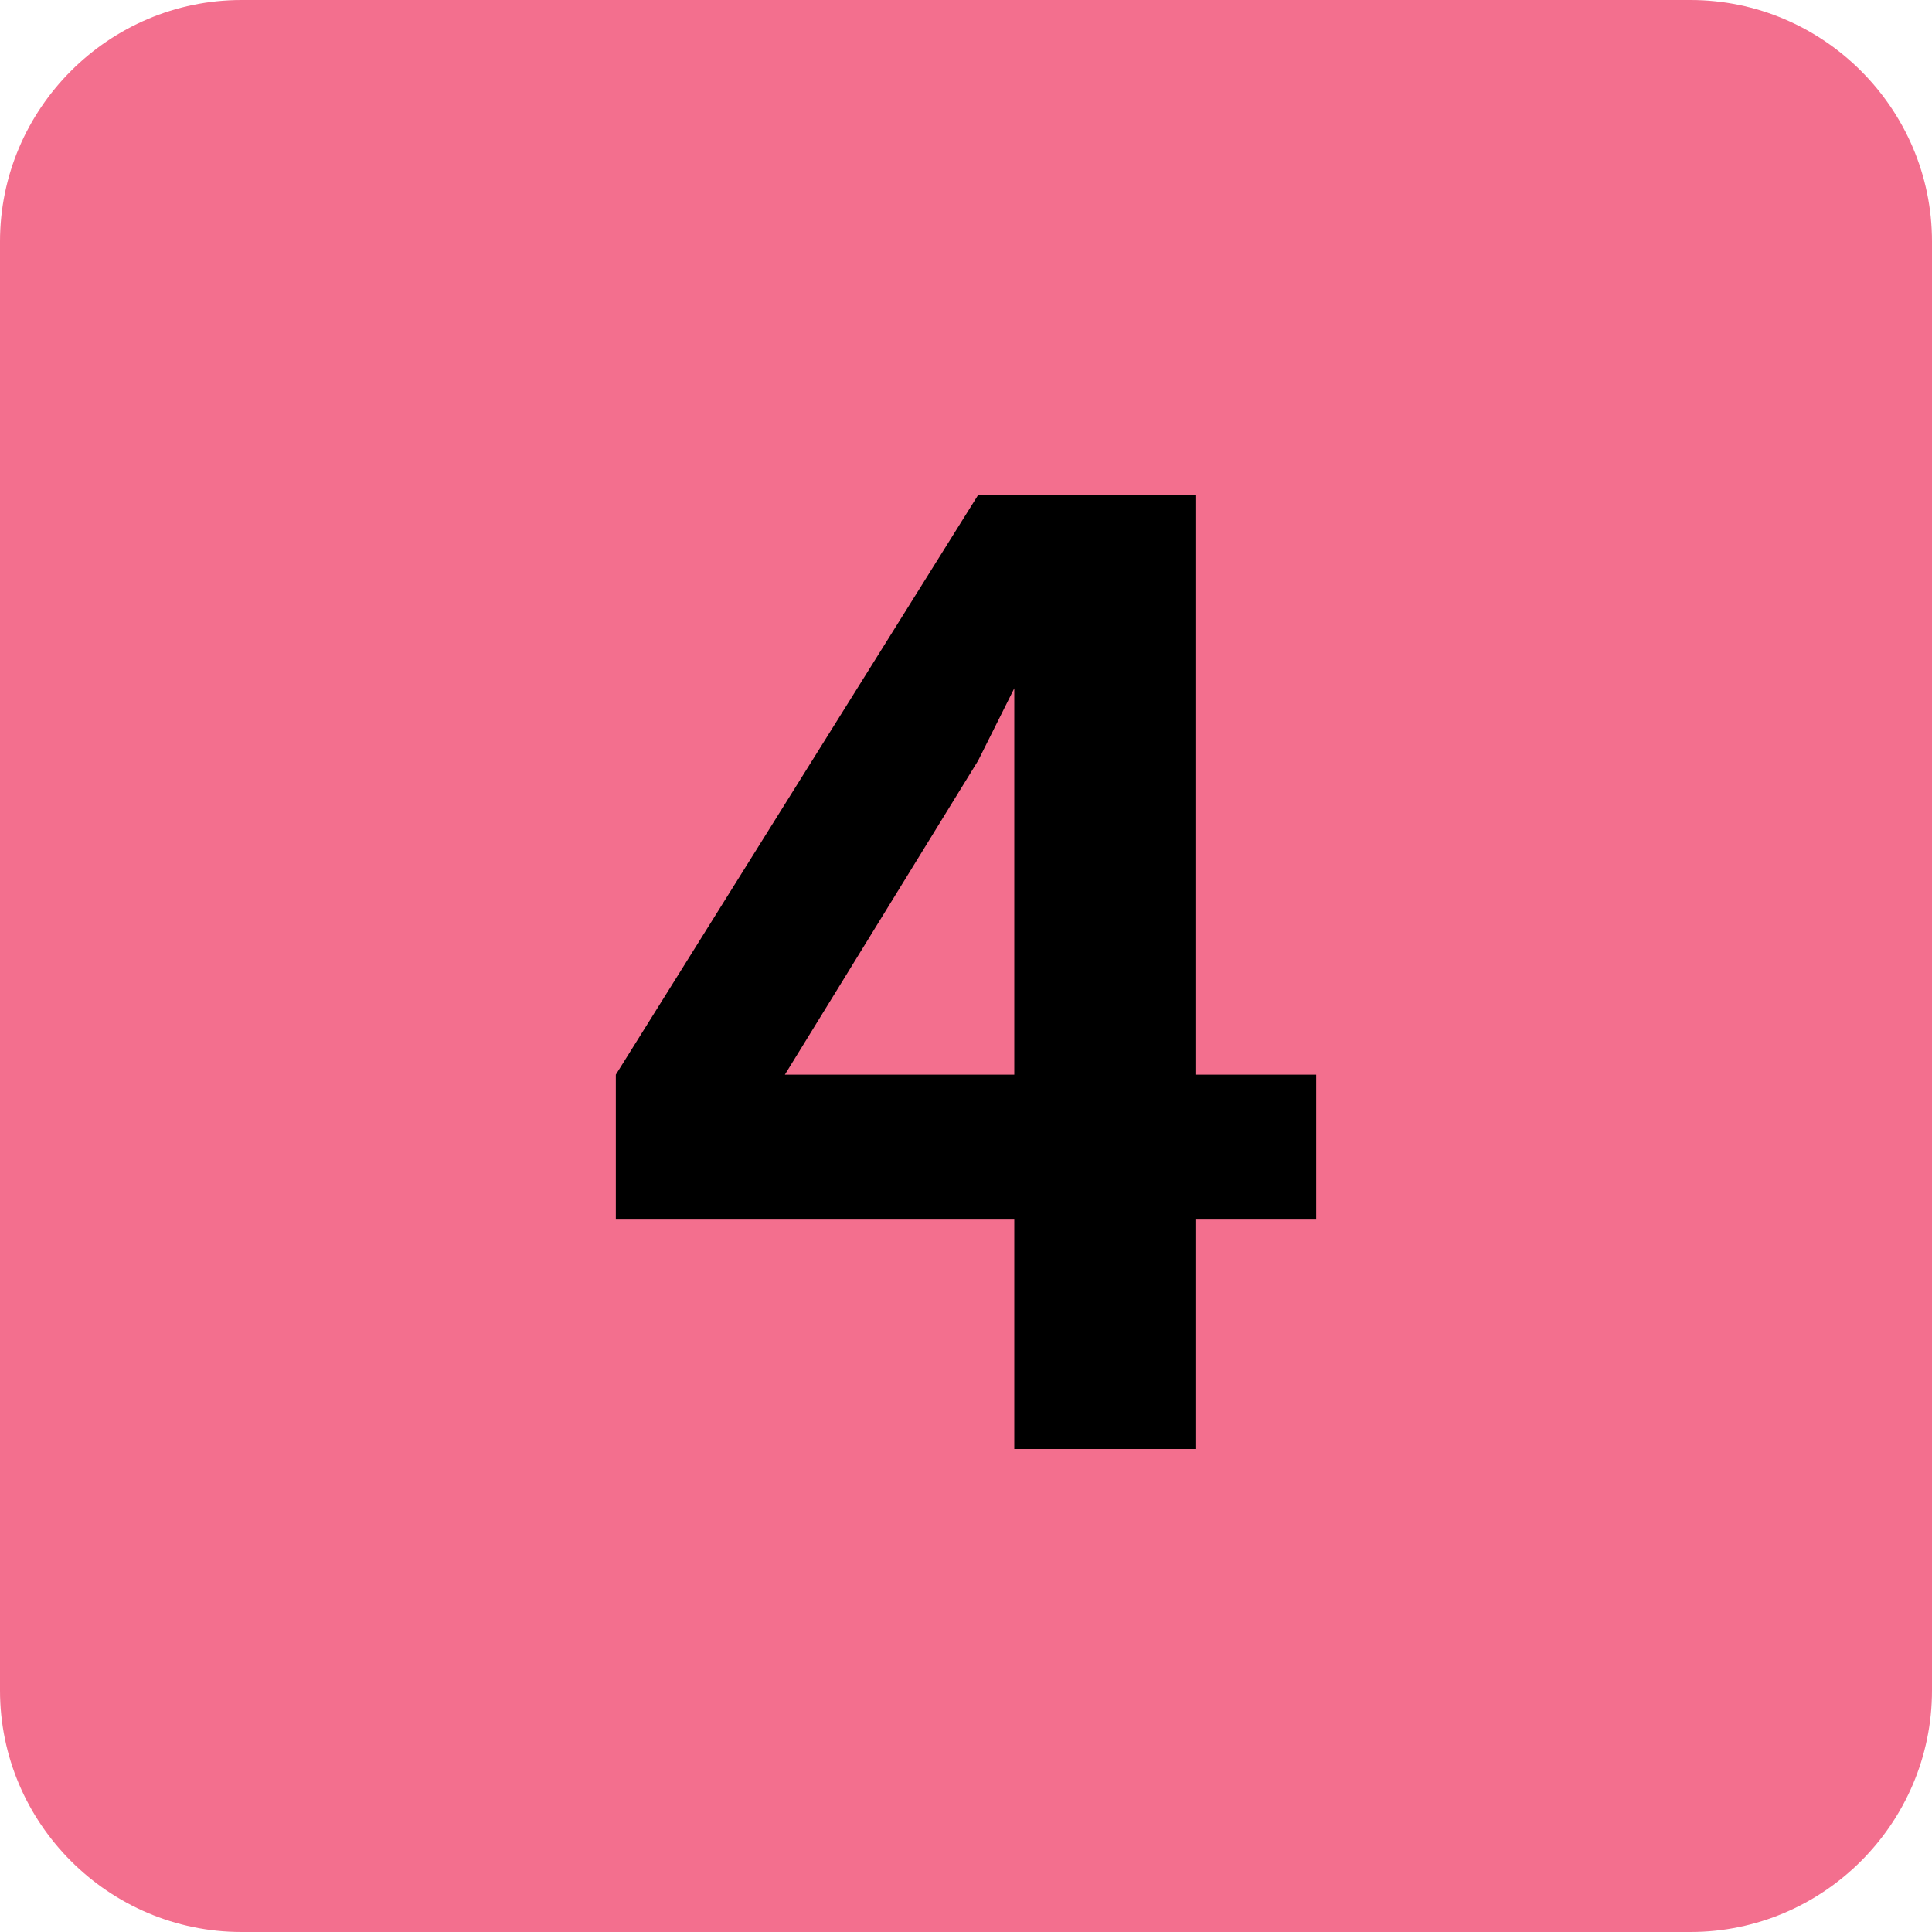
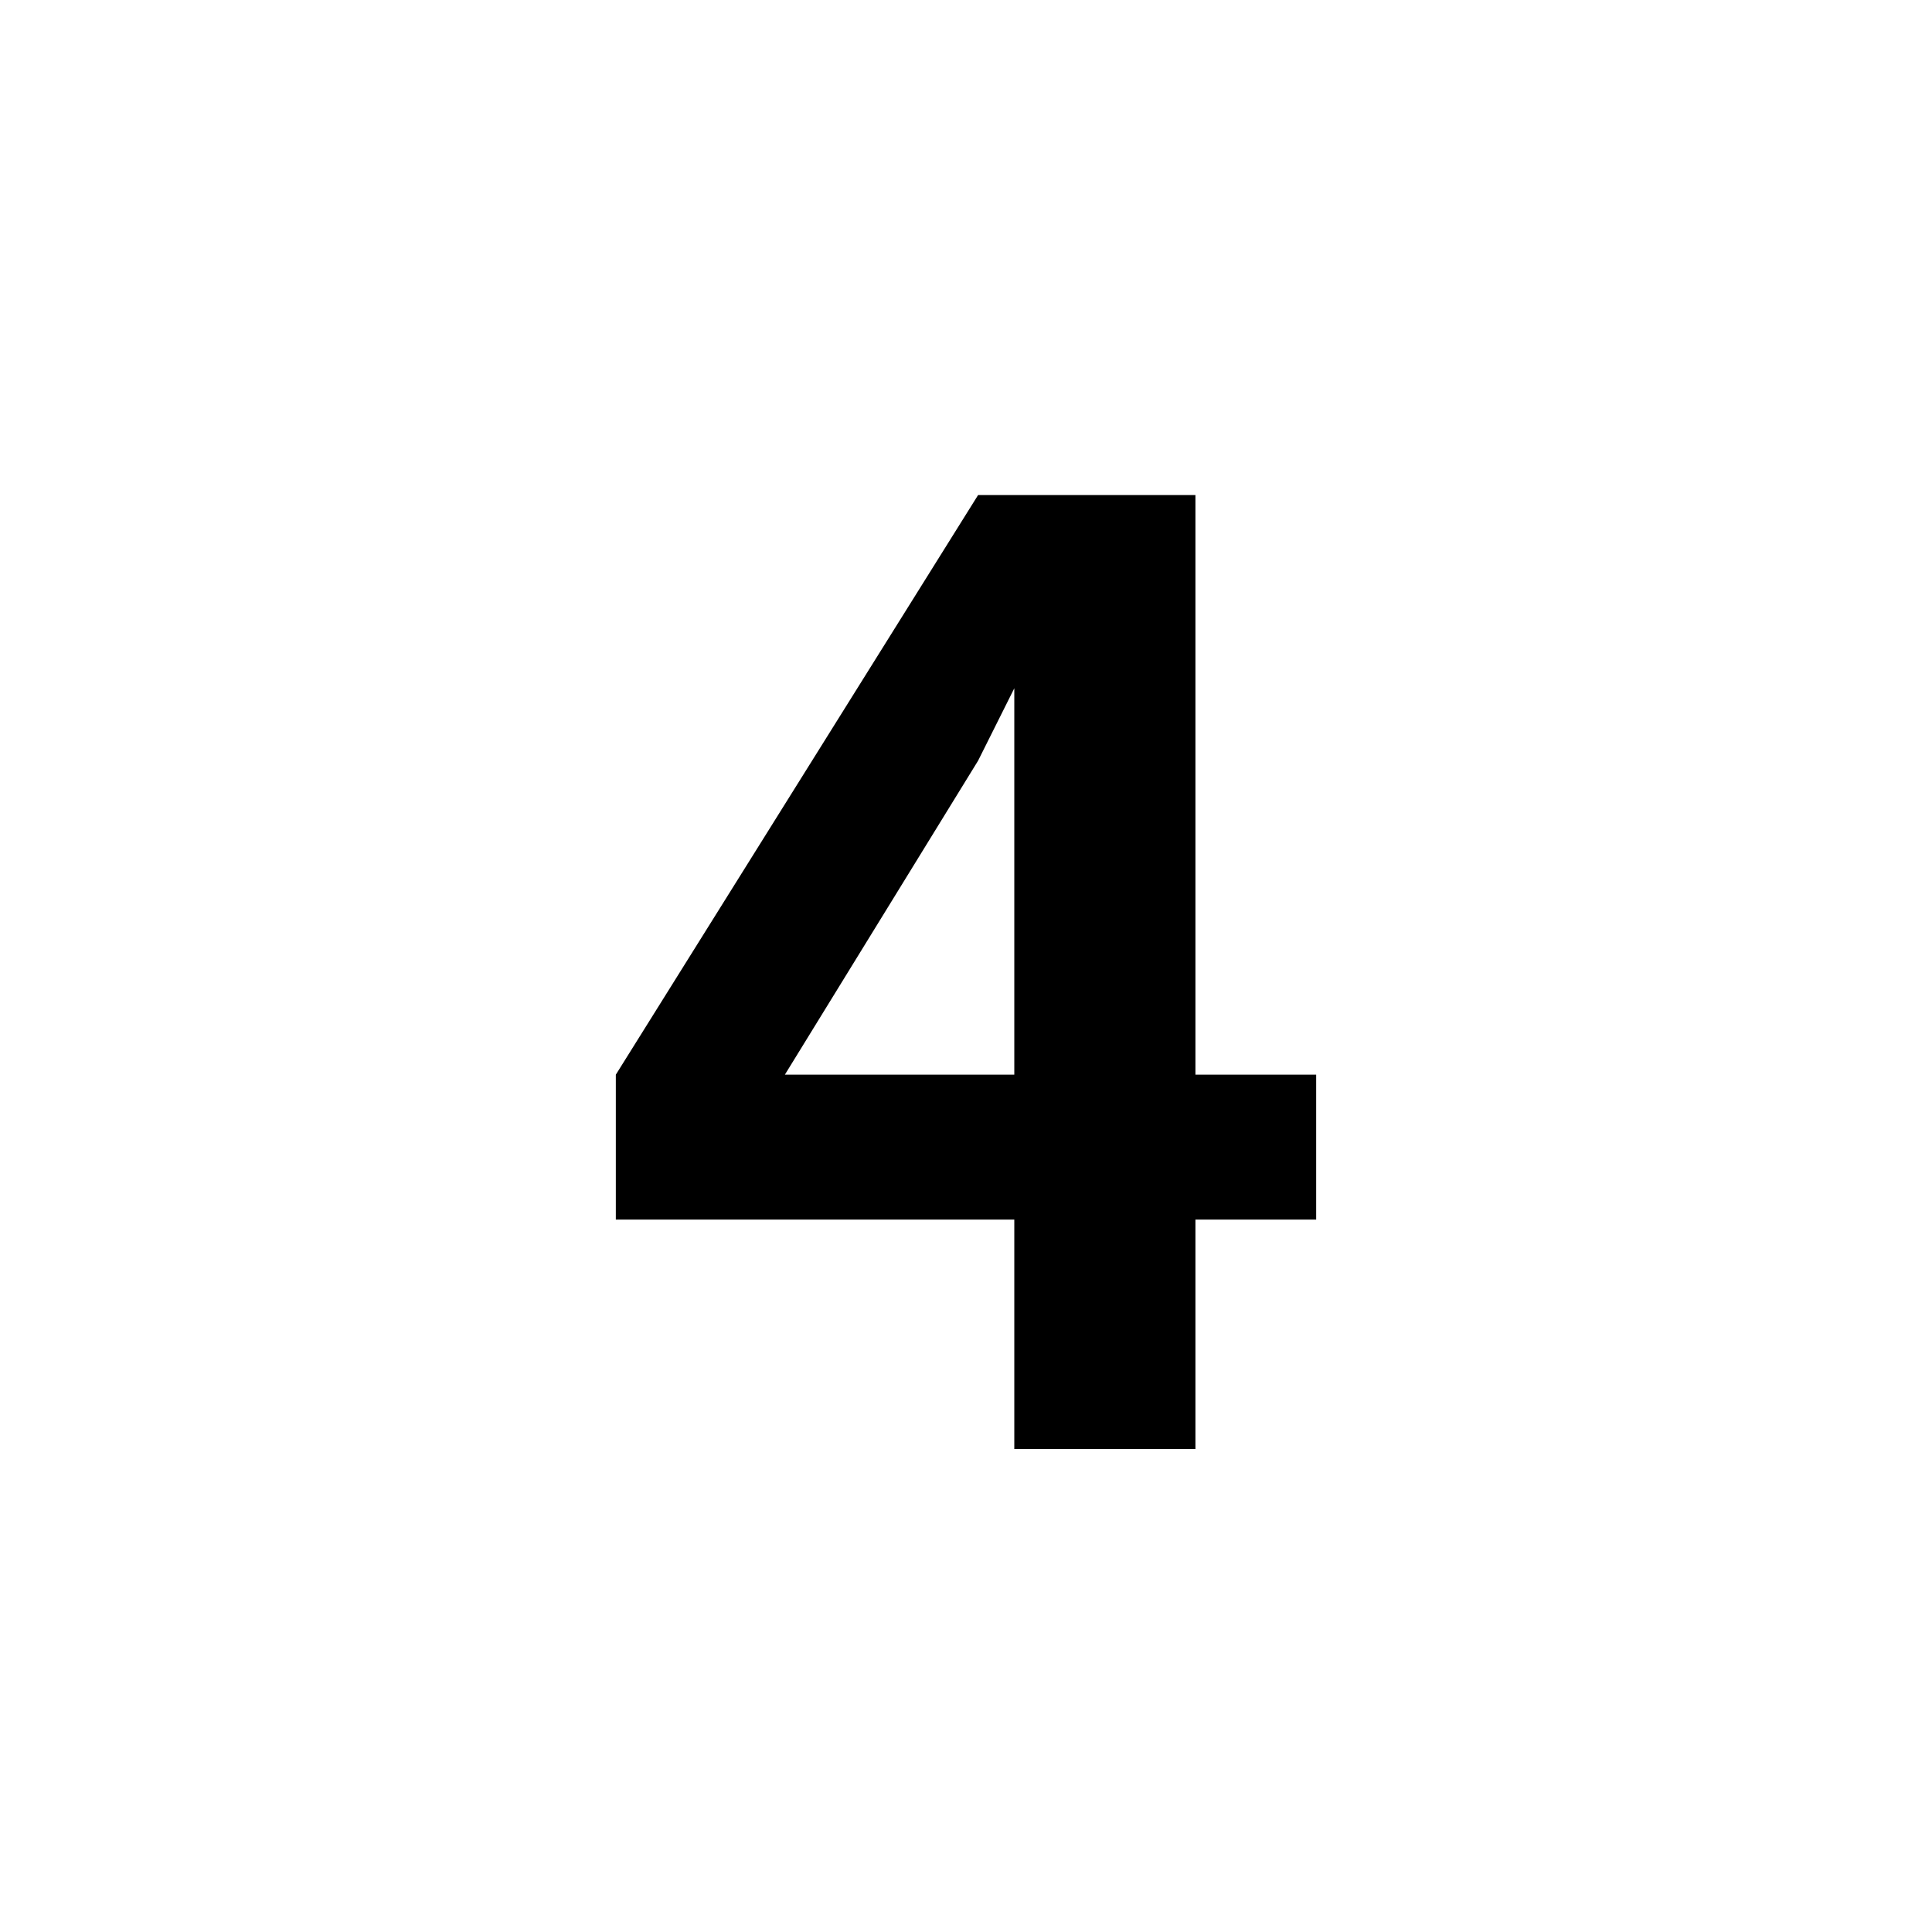
<svg xmlns="http://www.w3.org/2000/svg" version="1.1" id="Calque_1" x="0px" y="0px" viewBox="0 0 16 16" style="enable-background:new 0 0 16 16;" xml:space="preserve">
  <style type="text/css">
	.st0{fill:#F36F8E;}
	.st1{fill:none;}
</style>
-   <path class="st0" d="M16,14c0,1.1-0.9,2-2,2H2c-1.1,0-2-0.9-2-2V2c0-1.1,0.9-2,2-2h12c1.1,0,2,0.9,2,2V14z" />
  <path d="M9.9,10.1v1.9H8.4v-1.9H5.1V8.9l3-4.8h1.8v4.8h1v1.2H9.9z M8.4,5.7C8.3,5.9,8.2,6.1,8.1,6.3L6.5,8.9h1.9V7  C8.4,6.3,8.4,6,8.4,5.7L8.4,5.7z" />
-   <polyline class="st1" points="16,0 0,0 0,16 16,16 16,0 " />
</svg>